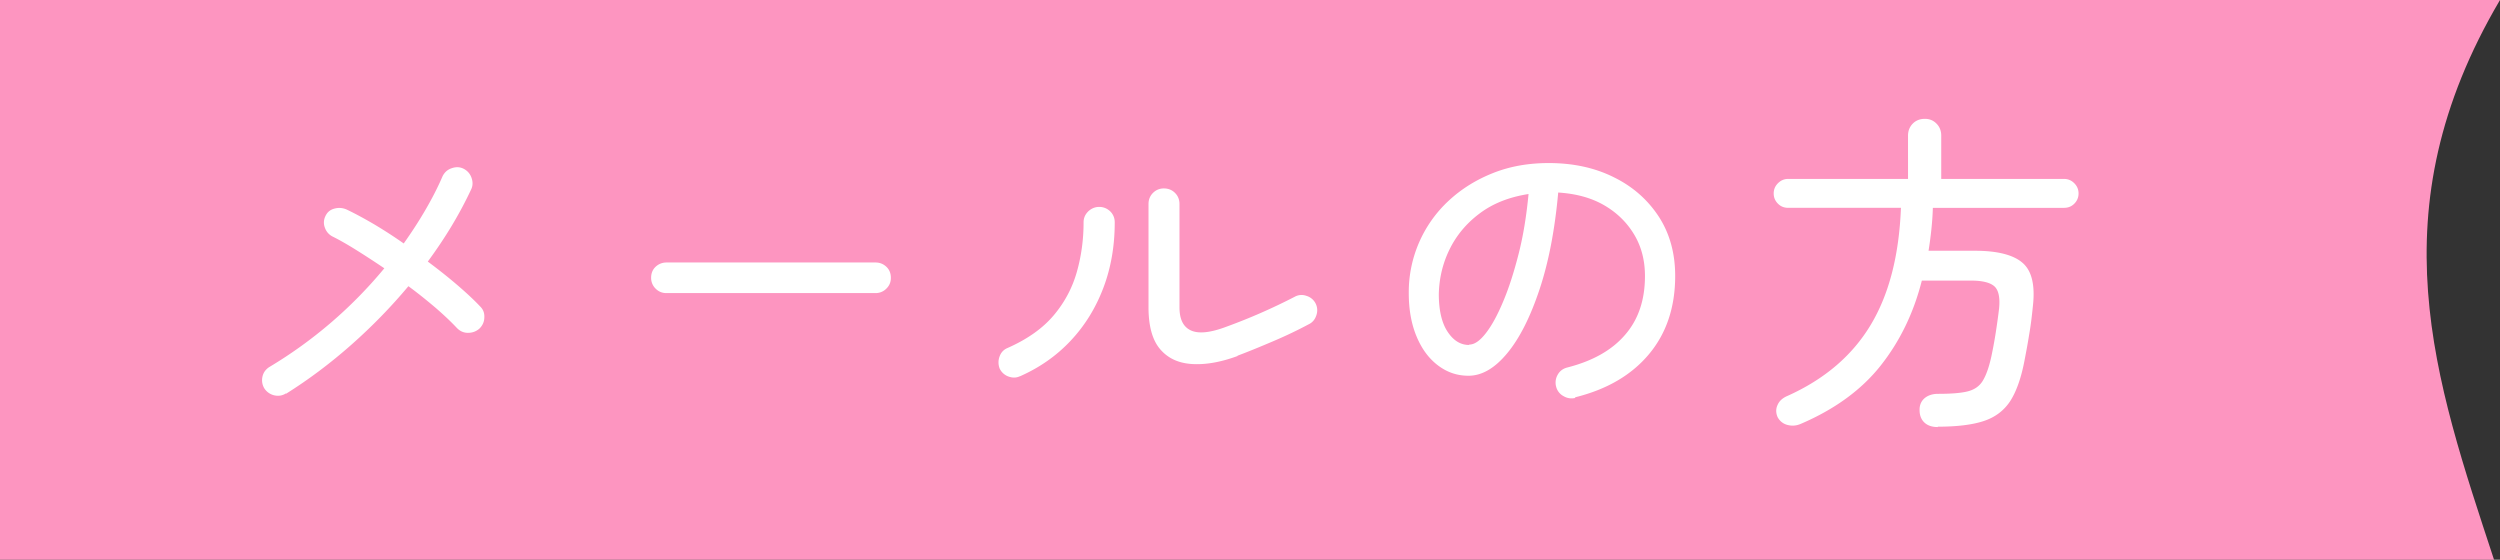
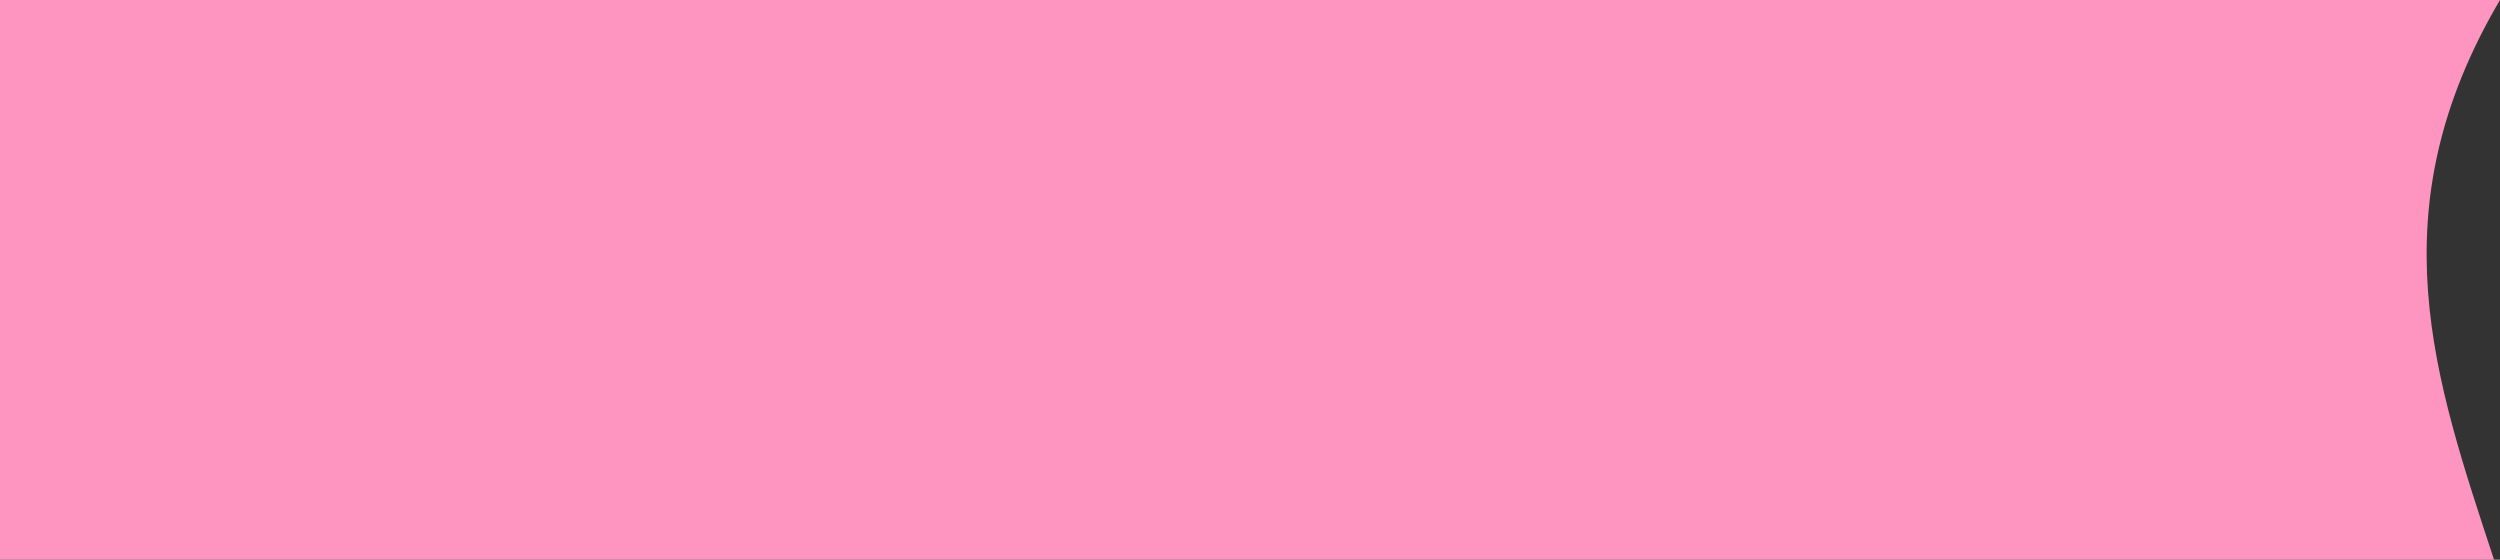
<svg xmlns="http://www.w3.org/2000/svg" id="_レイヤー_2" data-name="レイヤー 2" viewBox="0 0 134 30">
  <rect x="0" y="0" width="134" height="30" fill="#333333" stroke="none" />
  <g id="design">
    <path d="M134 0H0v30h133.68c-3.17-9.65-6.37-18.66.32-30z" fill="#fd95c0" fill-rule="evenodd" />
-     <path d="M15.32 21.09c-.19.12-.4.15-.62.1a.869.869 0 01-.53-.37.85.85 0 01-.1-.64c.05-.22.18-.39.37-.51a23.912 23.912 0 006.16-5.29c-.52-.35-1.01-.67-1.49-.97-.48-.3-.9-.54-1.26-.72a.83.83 0 01-.43-.47.767.767 0 01.02-.63c.1-.22.26-.35.49-.41.23-.06.44-.04.65.05.46.22.94.48 1.47.79.52.31 1.05.65 1.59 1.03.41-.58.79-1.16 1.14-1.76.35-.6.67-1.21.94-1.84.1-.2.25-.35.48-.43s.43-.08.64.02c.2.1.35.26.43.48.08.22.08.44-.02.64-.3.64-.64 1.28-1.03 1.93-.39.65-.82 1.29-1.29 1.93.55.41 1.07.82 1.56 1.24.49.42.9.8 1.23 1.15.17.16.25.35.24.59 0 .24-.09.44-.26.61-.18.16-.39.23-.62.23s-.43-.09-.6-.27c-.3-.32-.68-.68-1.13-1.07-.46-.39-.94-.78-1.46-1.16-.92 1.1-1.94 2.15-3.06 3.14-1.12.99-2.28 1.86-3.49 2.62zm20.4-5.38c-.23 0-.42-.08-.58-.24a.801.801 0 01-.24-.58c0-.24.08-.44.24-.59s.36-.23.58-.23h11.21c.23 0 .42.08.58.23s.24.35.24.59-.08.42-.24.58c-.16.16-.36.24-.58.24H35.72zm18.96 4.45c-.2.1-.41.1-.63.02a.83.83 0 01-.47-.43.91.91 0 010-.65c.08-.22.23-.37.43-.45 1.06-.47 1.88-1.05 2.47-1.75.59-.7 1-1.48 1.24-2.33.24-.85.36-1.73.36-2.65 0-.23.08-.42.25-.59.17-.16.37-.24.59-.24s.42.08.59.24c.16.16.24.36.24.59 0 1.26-.2 2.43-.61 3.51-.41 1.08-.99 2.02-1.75 2.83s-1.66 1.44-2.72 1.91zm11.66-1.08c-.92.34-1.75.48-2.47.43-.73-.05-1.29-.32-1.7-.81-.41-.49-.61-1.24-.61-2.23v-5.53c0-.24.08-.44.24-.6s.36-.24.58-.24c.24 0 .44.08.6.24s.24.36.24.6v5.53c0 .64.2 1.05.61 1.24s1.04.13 1.91-.2a31.16 31.16 0 003.65-1.6c.2-.11.42-.13.64-.05a.803.803 0 01.53 1.03c-.07.22-.2.39-.41.49-.56.3-1.18.6-1.86.89-.68.29-1.33.56-1.97.8zm18.1 2.25c-.23.05-.44.02-.64-.1a.786.786 0 01-.39-.5.837.837 0 01.08-.64c.11-.2.28-.33.51-.39 1.37-.35 2.4-.93 3.11-1.76.71-.82 1.06-1.87 1.06-3.14 0-.84-.19-1.58-.58-2.23s-.92-1.17-1.61-1.57c-.69-.4-1.51-.62-2.46-.68-.18 1.99-.51 3.72-1 5.19-.49 1.47-1.06 2.61-1.73 3.42s-1.36 1.21-2.08 1.21c-.6 0-1.14-.18-1.63-.55-.49-.37-.87-.88-1.15-1.55s-.42-1.44-.42-2.33a6.672 6.672 0 012.15-4.96c.68-.63 1.47-1.12 2.38-1.48s1.9-.53 2.97-.53c1.31 0 2.47.25 3.49.76 1.02.5 1.82 1.21 2.41 2.11.59.91.88 1.97.88 3.18 0 1.68-.47 3.08-1.41 4.2s-2.26 1.89-3.97 2.31zm-5.69-2.86c.28 0 .57-.2.89-.61.32-.41.63-.98.93-1.7.31-.73.58-1.58.83-2.56s.42-2.05.53-3.2c-1.03.16-1.9.5-2.62 1.04-.71.53-1.25 1.18-1.62 1.94s-.55 1.55-.57 2.38c0 .88.16 1.55.47 2.02.31.47.69.71 1.15.71zm25.11 4.42c-.3 0-.54-.08-.71-.24-.17-.16-.26-.38-.26-.66-.01-.26.08-.48.26-.64.19-.16.43-.24.73-.24.69 0 1.22-.04 1.58-.13s.63-.27.81-.56c.18-.29.34-.73.47-1.33.08-.38.16-.8.23-1.25.07-.45.13-.88.18-1.3.06-.6-.03-1-.26-1.2-.23-.2-.65-.3-1.25-.3h-2.63c-.44 1.74-1.18 3.26-2.21 4.56-1.03 1.3-2.46 2.34-4.28 3.12-.23.1-.46.12-.7.06s-.42-.2-.54-.42c-.1-.23-.1-.45 0-.66.09-.21.27-.37.53-.48 1.98-.89 3.46-2.15 4.45-3.79.99-1.64 1.53-3.73 1.63-6.29h-6.04c-.22 0-.4-.07-.55-.22-.15-.15-.23-.33-.23-.55s.08-.4.23-.55c.15-.15.33-.23.55-.23h6.42V7.27c0-.26.09-.48.26-.65s.39-.25.64-.25.45.08.62.25c.17.17.26.38.26.65v2.32h6.58c.22 0 .4.08.55.23s.23.33.23.55-.08.4-.23.55c-.15.15-.33.22-.55.22h-7.03c-.01.4-.04.79-.08 1.17-.04.38-.09.76-.15 1.13h2.48c1.21 0 2.07.22 2.56.65.5.43.68 1.21.55 2.34-.05.5-.11 1.01-.2 1.52-.08.51-.17.97-.25 1.39-.18.94-.44 1.66-.77 2.17-.34.51-.81.86-1.42 1.06-.61.2-1.43.3-2.45.3z" fill="#fff" />
  </g>
</svg>